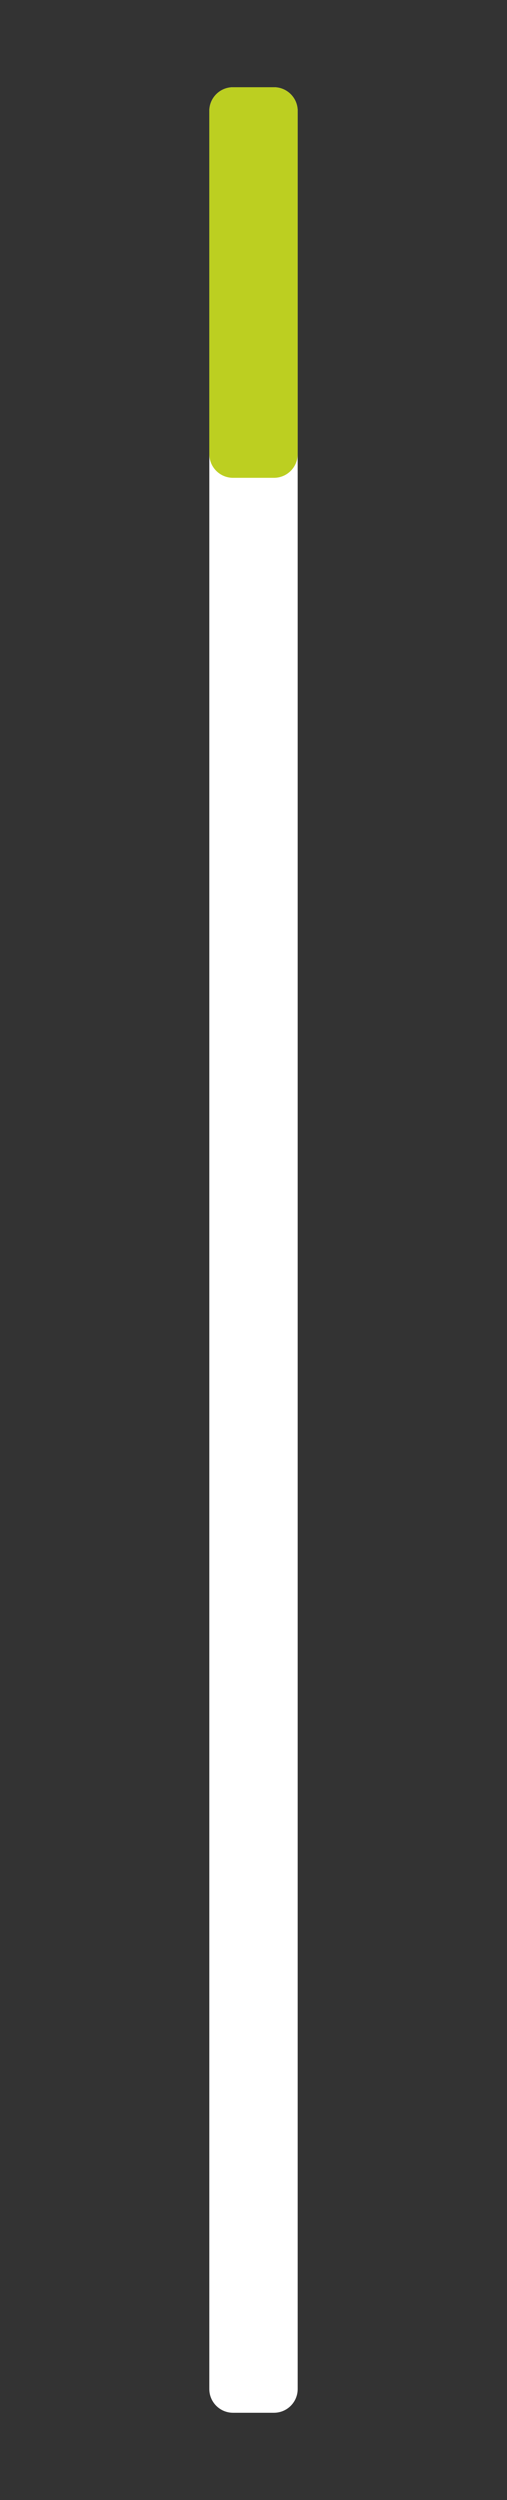
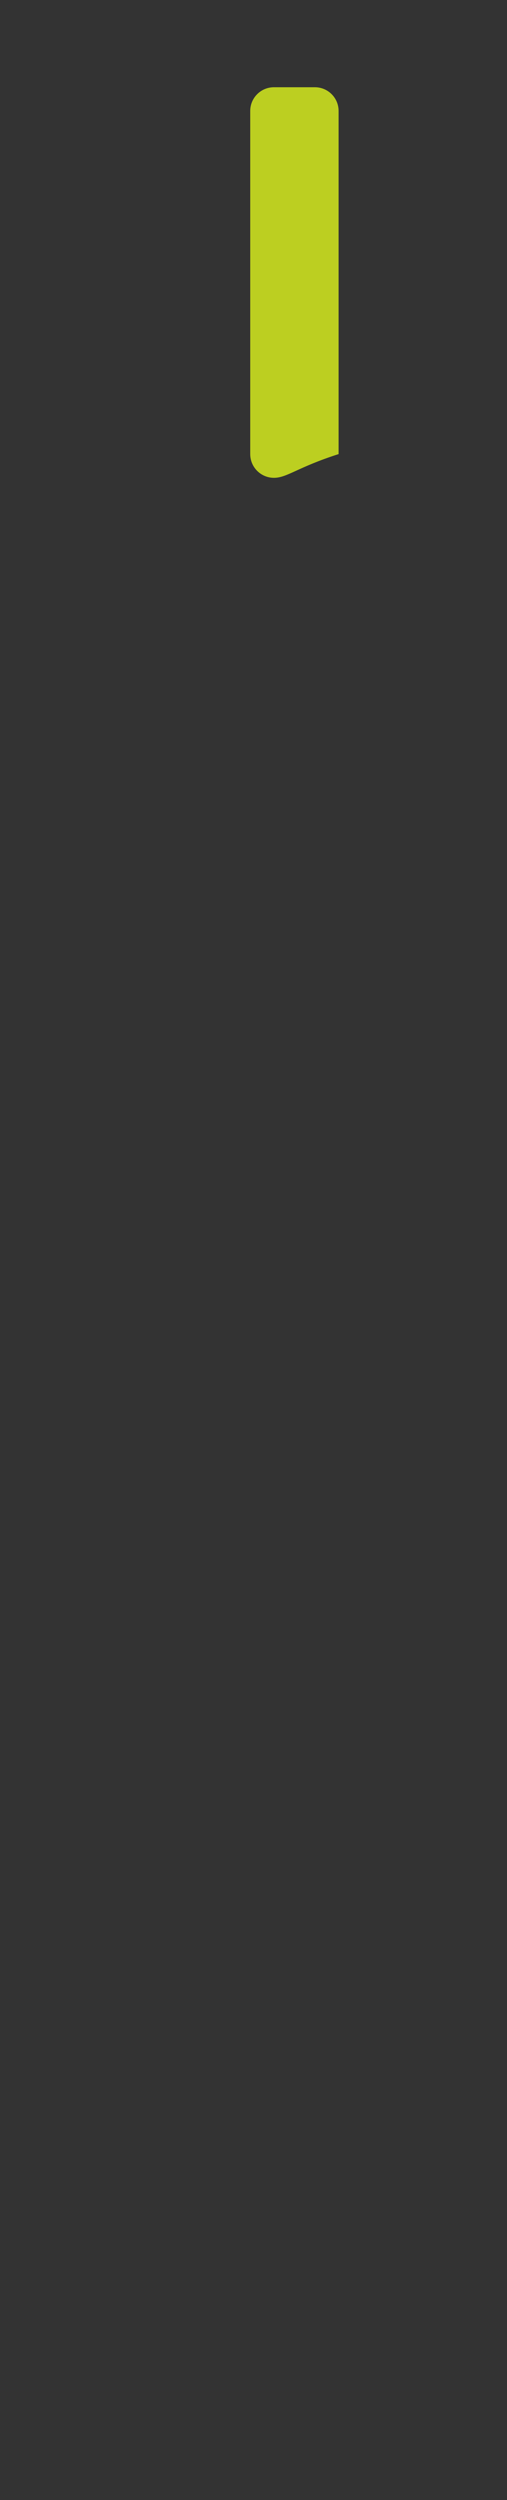
<svg xmlns="http://www.w3.org/2000/svg" version="1.1" id="Capa_1" x="0px" y="0px" viewBox="0 0 47.333 233.333" style="enable-background:new 0 0 47.333 233.333;" xml:space="preserve">
  <rect x="0" y="0" width="47.333" height="233.333" fill="#333333" stroke="none" />
  <style type="text/css">
	.st0{fill:#FFFFFF;}
	.st1{fill:#BCCF21;}
</style>
  <g>
-     <path class="st0" d="M25.576,225.191h-3.82c-1.223,0-2.215-0.992-2.215-2.215V10.357c0-1.223,0.992-2.215,2.215-2.215h3.82   c1.223,0,2.215,0.992,2.215,2.215v212.619C27.791,224.199,26.8,225.191,25.576,225.191z" />
-     <path class="st1" d="M25.576,44.597h-3.82c-1.223,0-2.215-0.992-2.215-2.215V10.357c0-1.223,0.992-2.215,2.215-2.215h3.82   c1.223,0,2.215,0.992,2.215,2.215v32.025C27.791,43.605,26.8,44.597,25.576,44.597z" />
+     <path class="st1" d="M25.576,44.597c-1.223,0-2.215-0.992-2.215-2.215V10.357c0-1.223,0.992-2.215,2.215-2.215h3.82   c1.223,0,2.215,0.992,2.215,2.215v32.025C27.791,43.605,26.8,44.597,25.576,44.597z" />
  </g>
</svg>